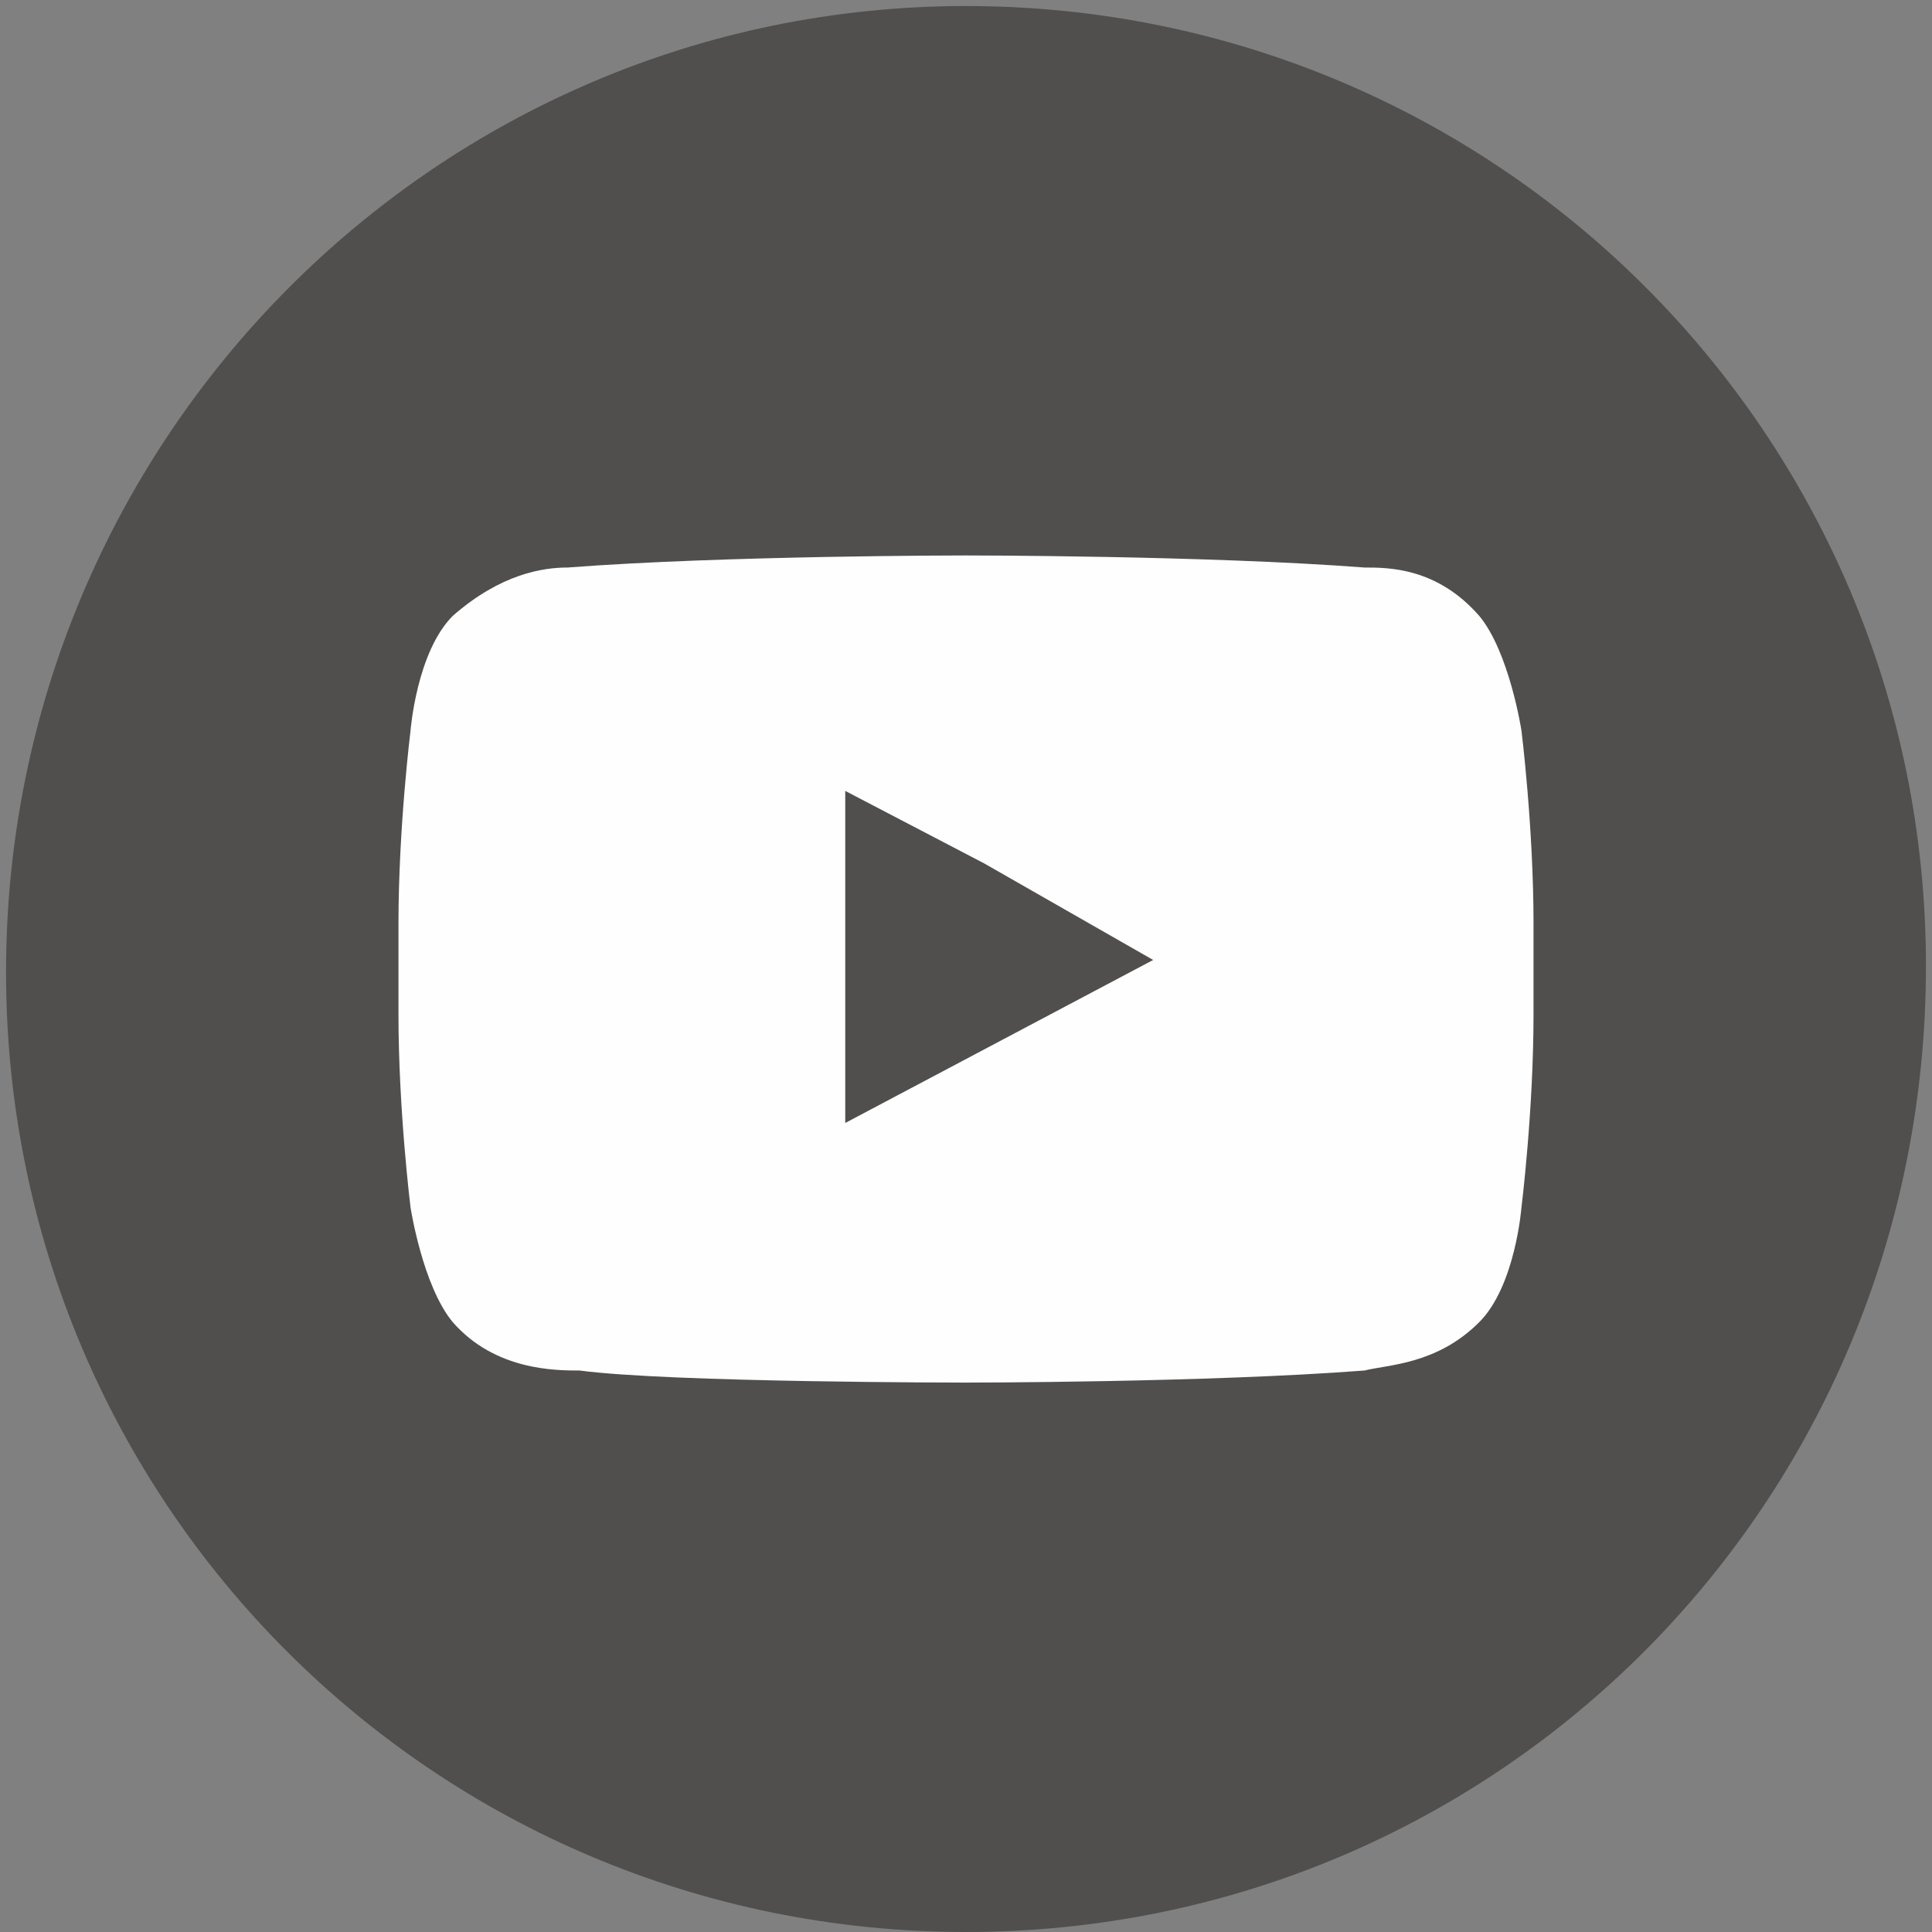
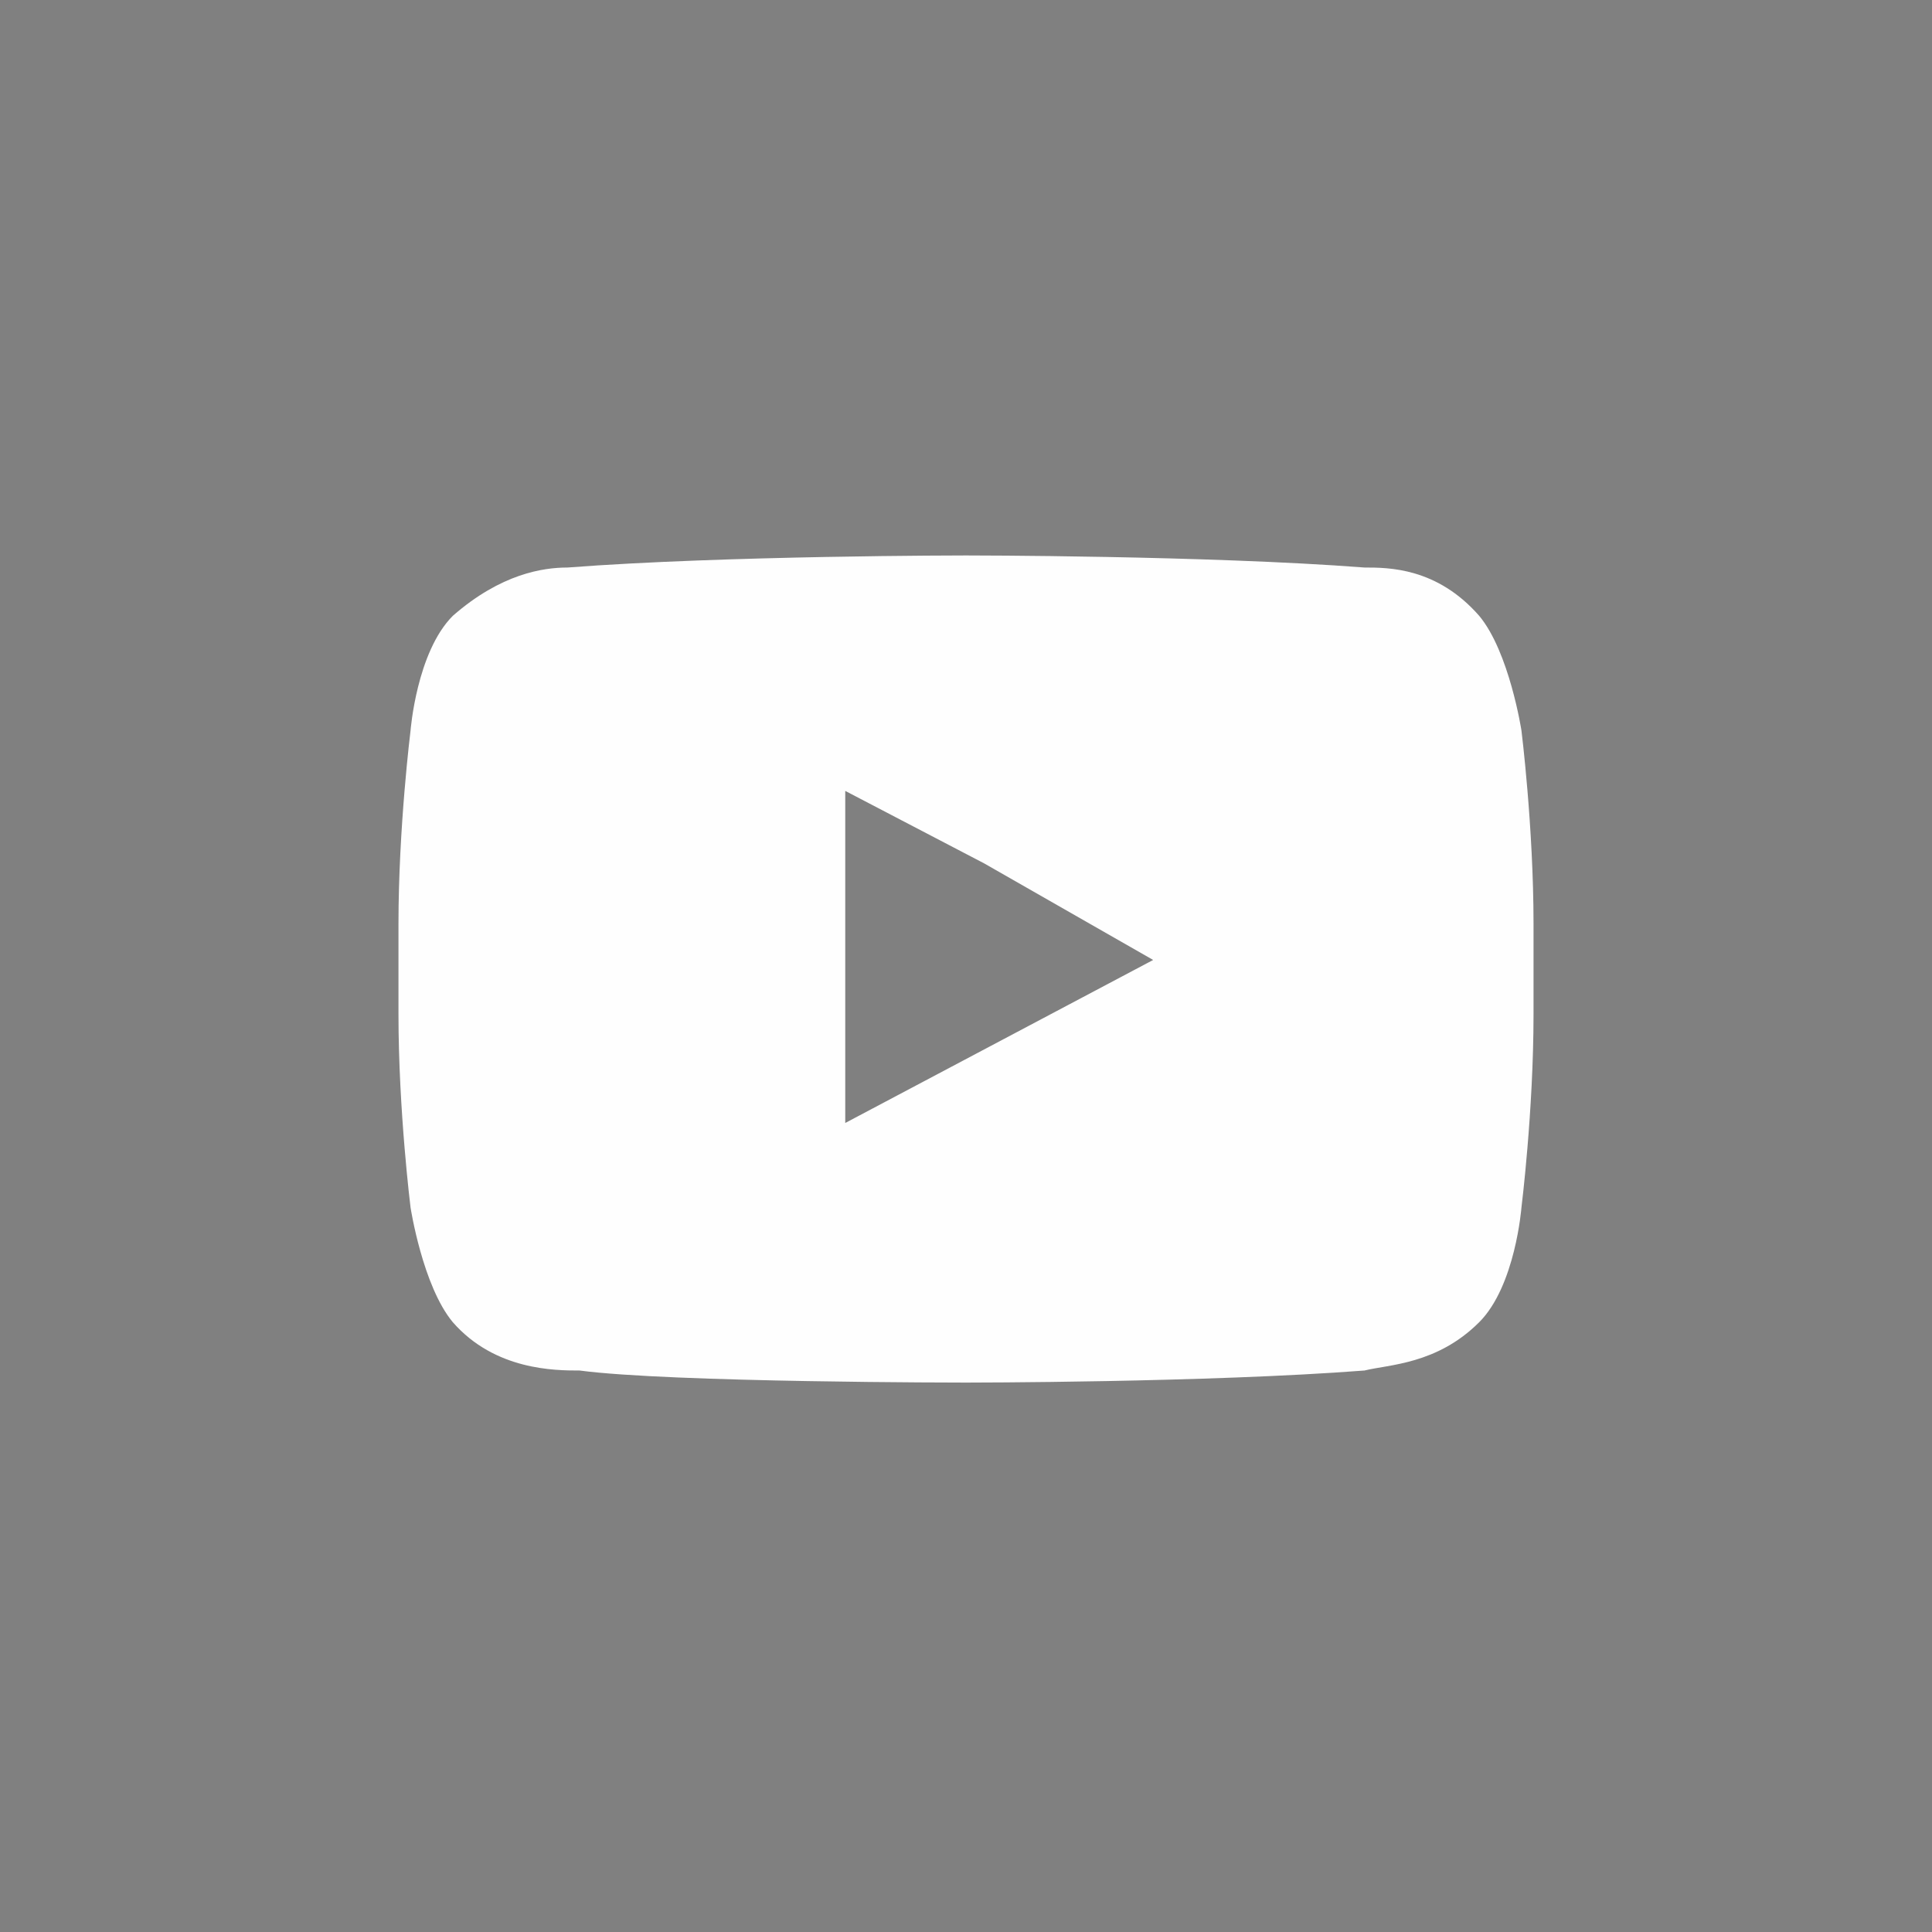
<svg xmlns="http://www.w3.org/2000/svg" version="1.1" id="youtube" text-rendering="geometricPrecision" image-rendering="optimizeQuality" shape-rendering="geometricPrecision" x="0px" y="0px" viewBox="0 0 32 32" style="enable-background:new 0 0 32 32;" xml:space="preserve">
  <rect x="0" y="0" width="32" height="32" fill="#808080" stroke="none" />
  <style type="text/css">
	.st0{fill-rule:evenodd;clip-rule:evenodd;fill:#514F4D;}
	.st1{fill-rule:evenodd;clip-rule:evenodd;fill:#FEFEFE;}
</style>
  <g>
-     <path class="st0" d="M16,0.1L16,0.1c8.8,0,15.9,7.1,15.9,15.9l0,0C31.9,24.9,24.8,32,16,32l0,0C7.2,32,0.1,24.9,0.1,16.1l0,0   C0.1,7.3,7.2,0.1,16,0.1z" />
    <path class="st1" d="M19.1,15.9l-5.1,2.7v-5.5l2.3,1.2L19.1,15.9z M25.2,12.1c0,0-0.2-1.3-0.7-1.9c-0.7-0.8-1.5-0.8-1.9-0.8   C20,9.2,16,9.2,16,9.2l0,0c0,0-4,0-6.6,0.2c-0.4,0-1.1,0.1-1.9,0.8c-0.6,0.6-0.7,1.9-0.7,1.9s-0.2,1.6-0.2,3.2v1.5   c0,1.6,0.2,3.2,0.2,3.2s0.2,1.3,0.7,1.9c0.7,0.8,1.7,0.8,2.1,0.8c1.5,0.2,6.4,0.2,6.4,0.2s4,0,6.6-0.2c0.4-0.1,1.2-0.1,1.9-0.8   c0.6-0.6,0.7-1.9,0.7-1.9s0.2-1.6,0.2-3.2v-1.5C25.4,13.7,25.2,12.1,25.2,12.1z" />
  </g>
</svg>